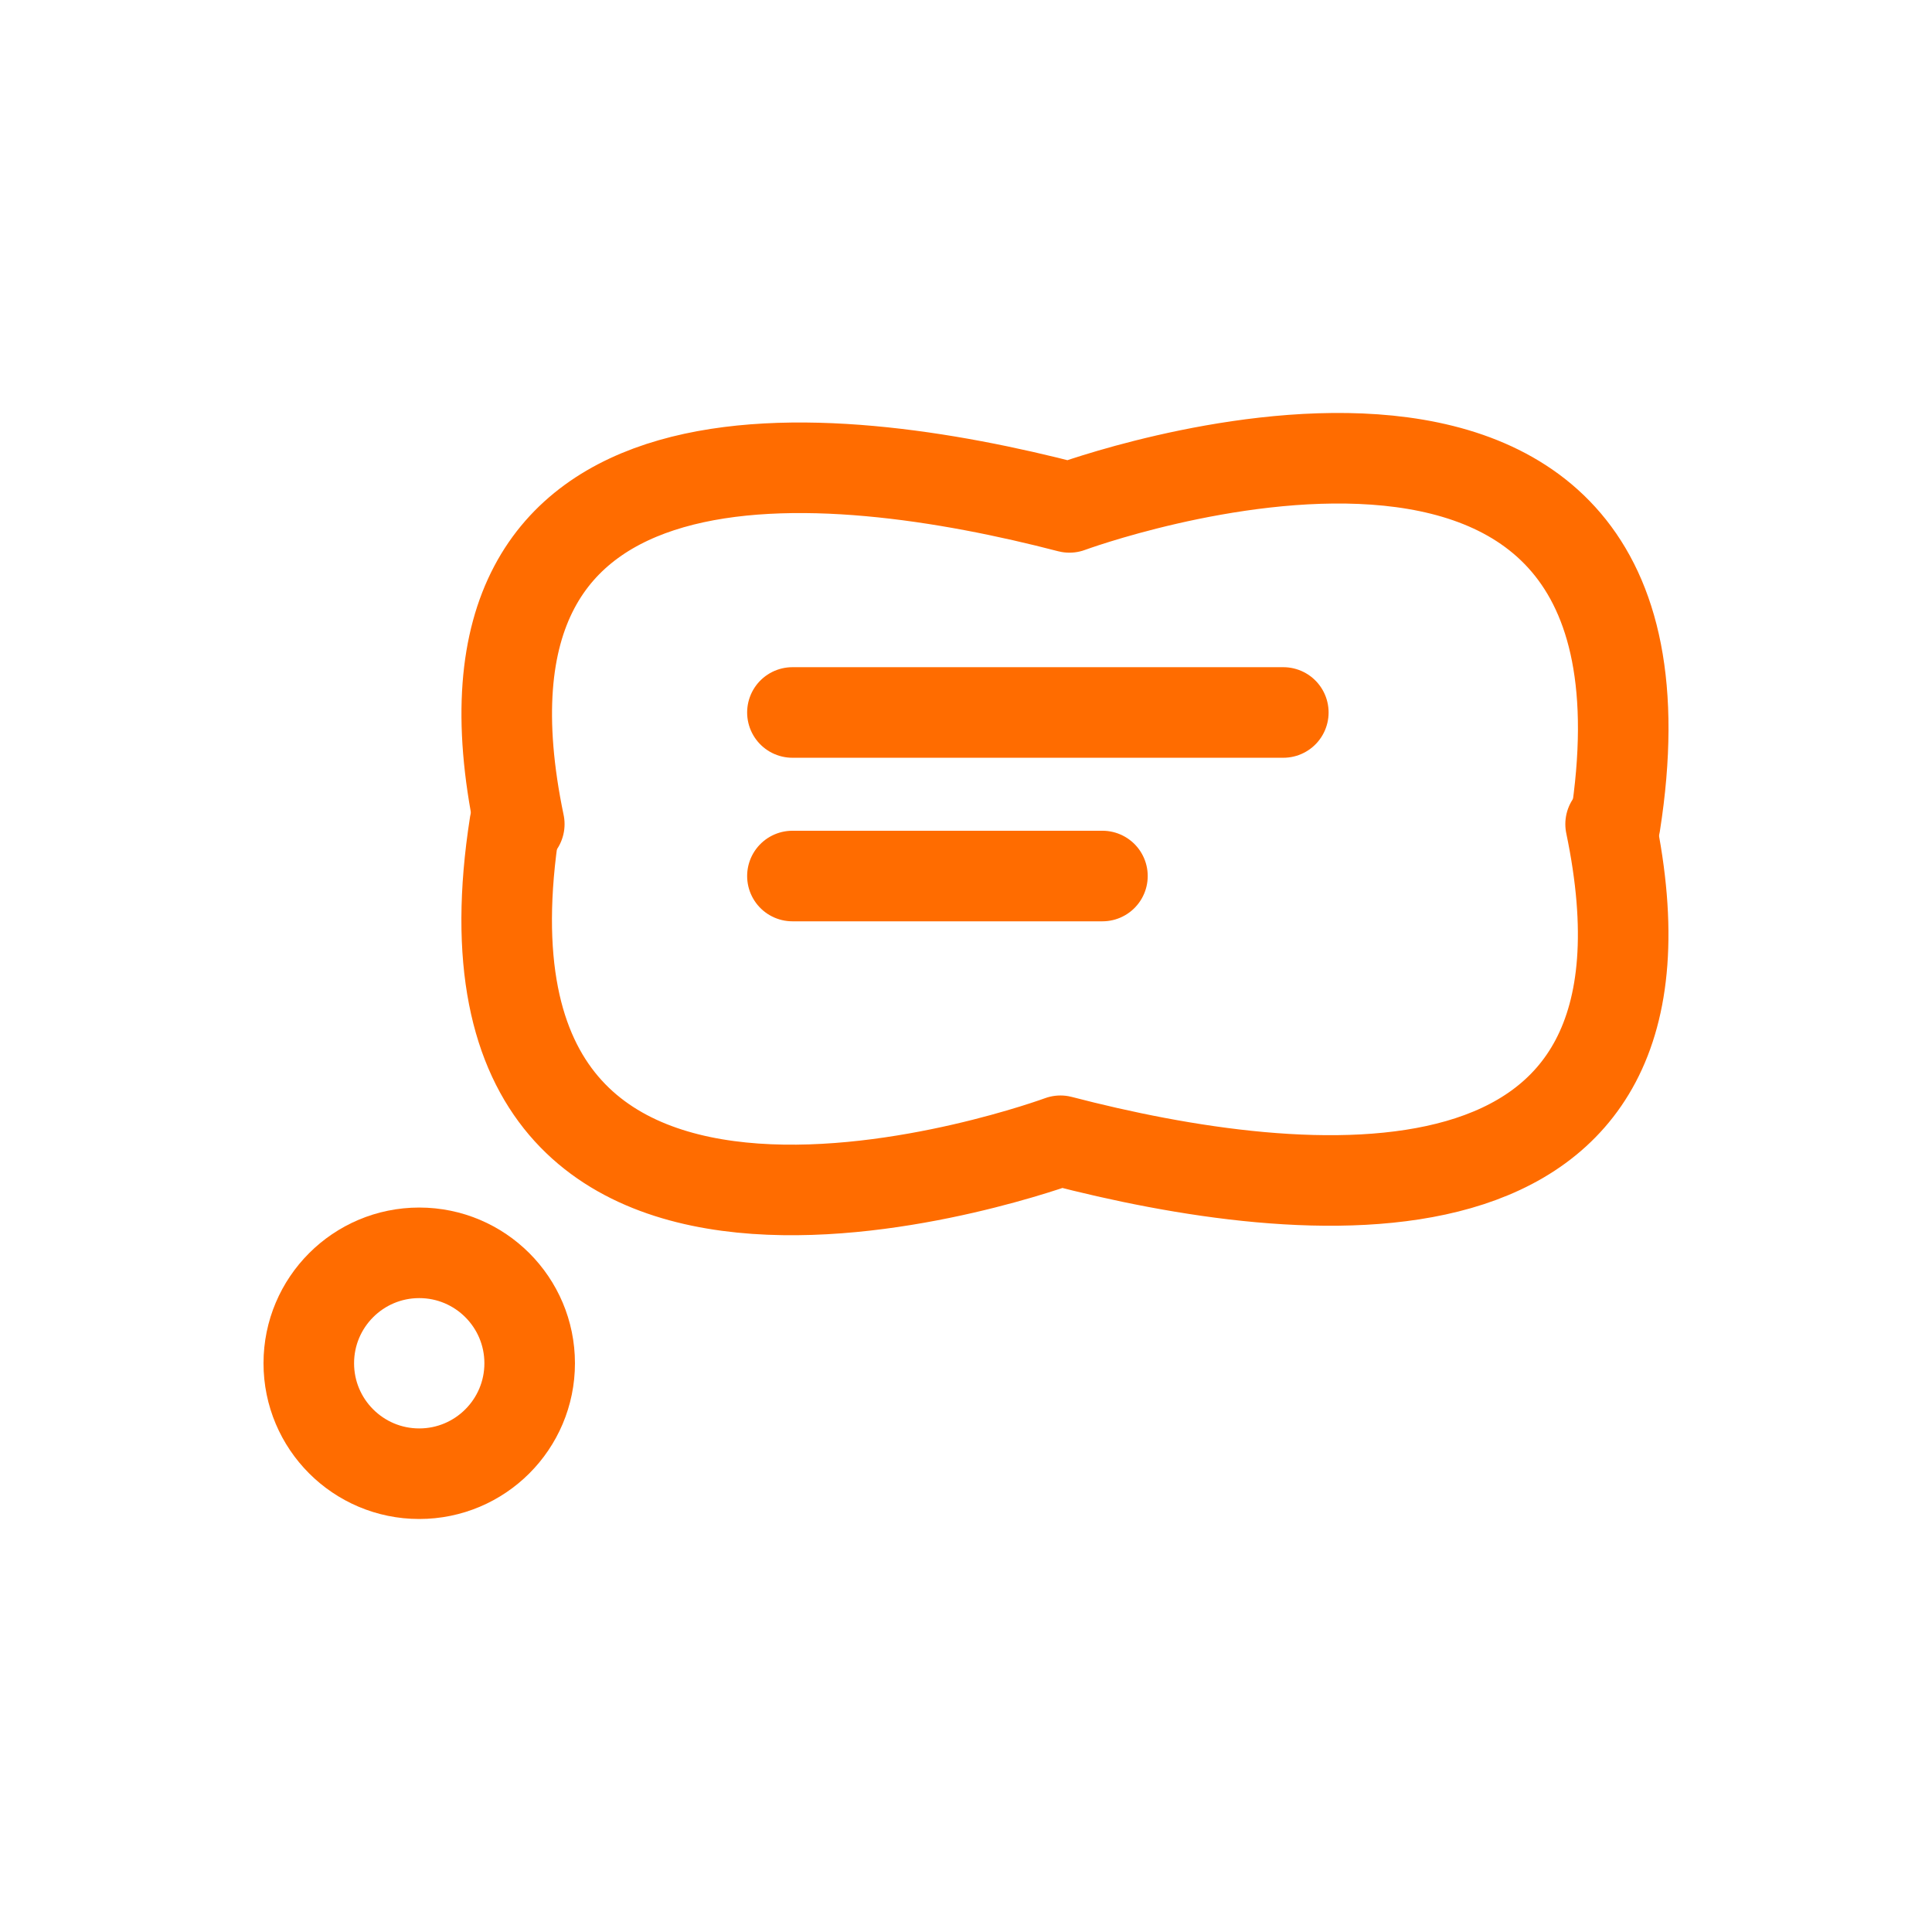
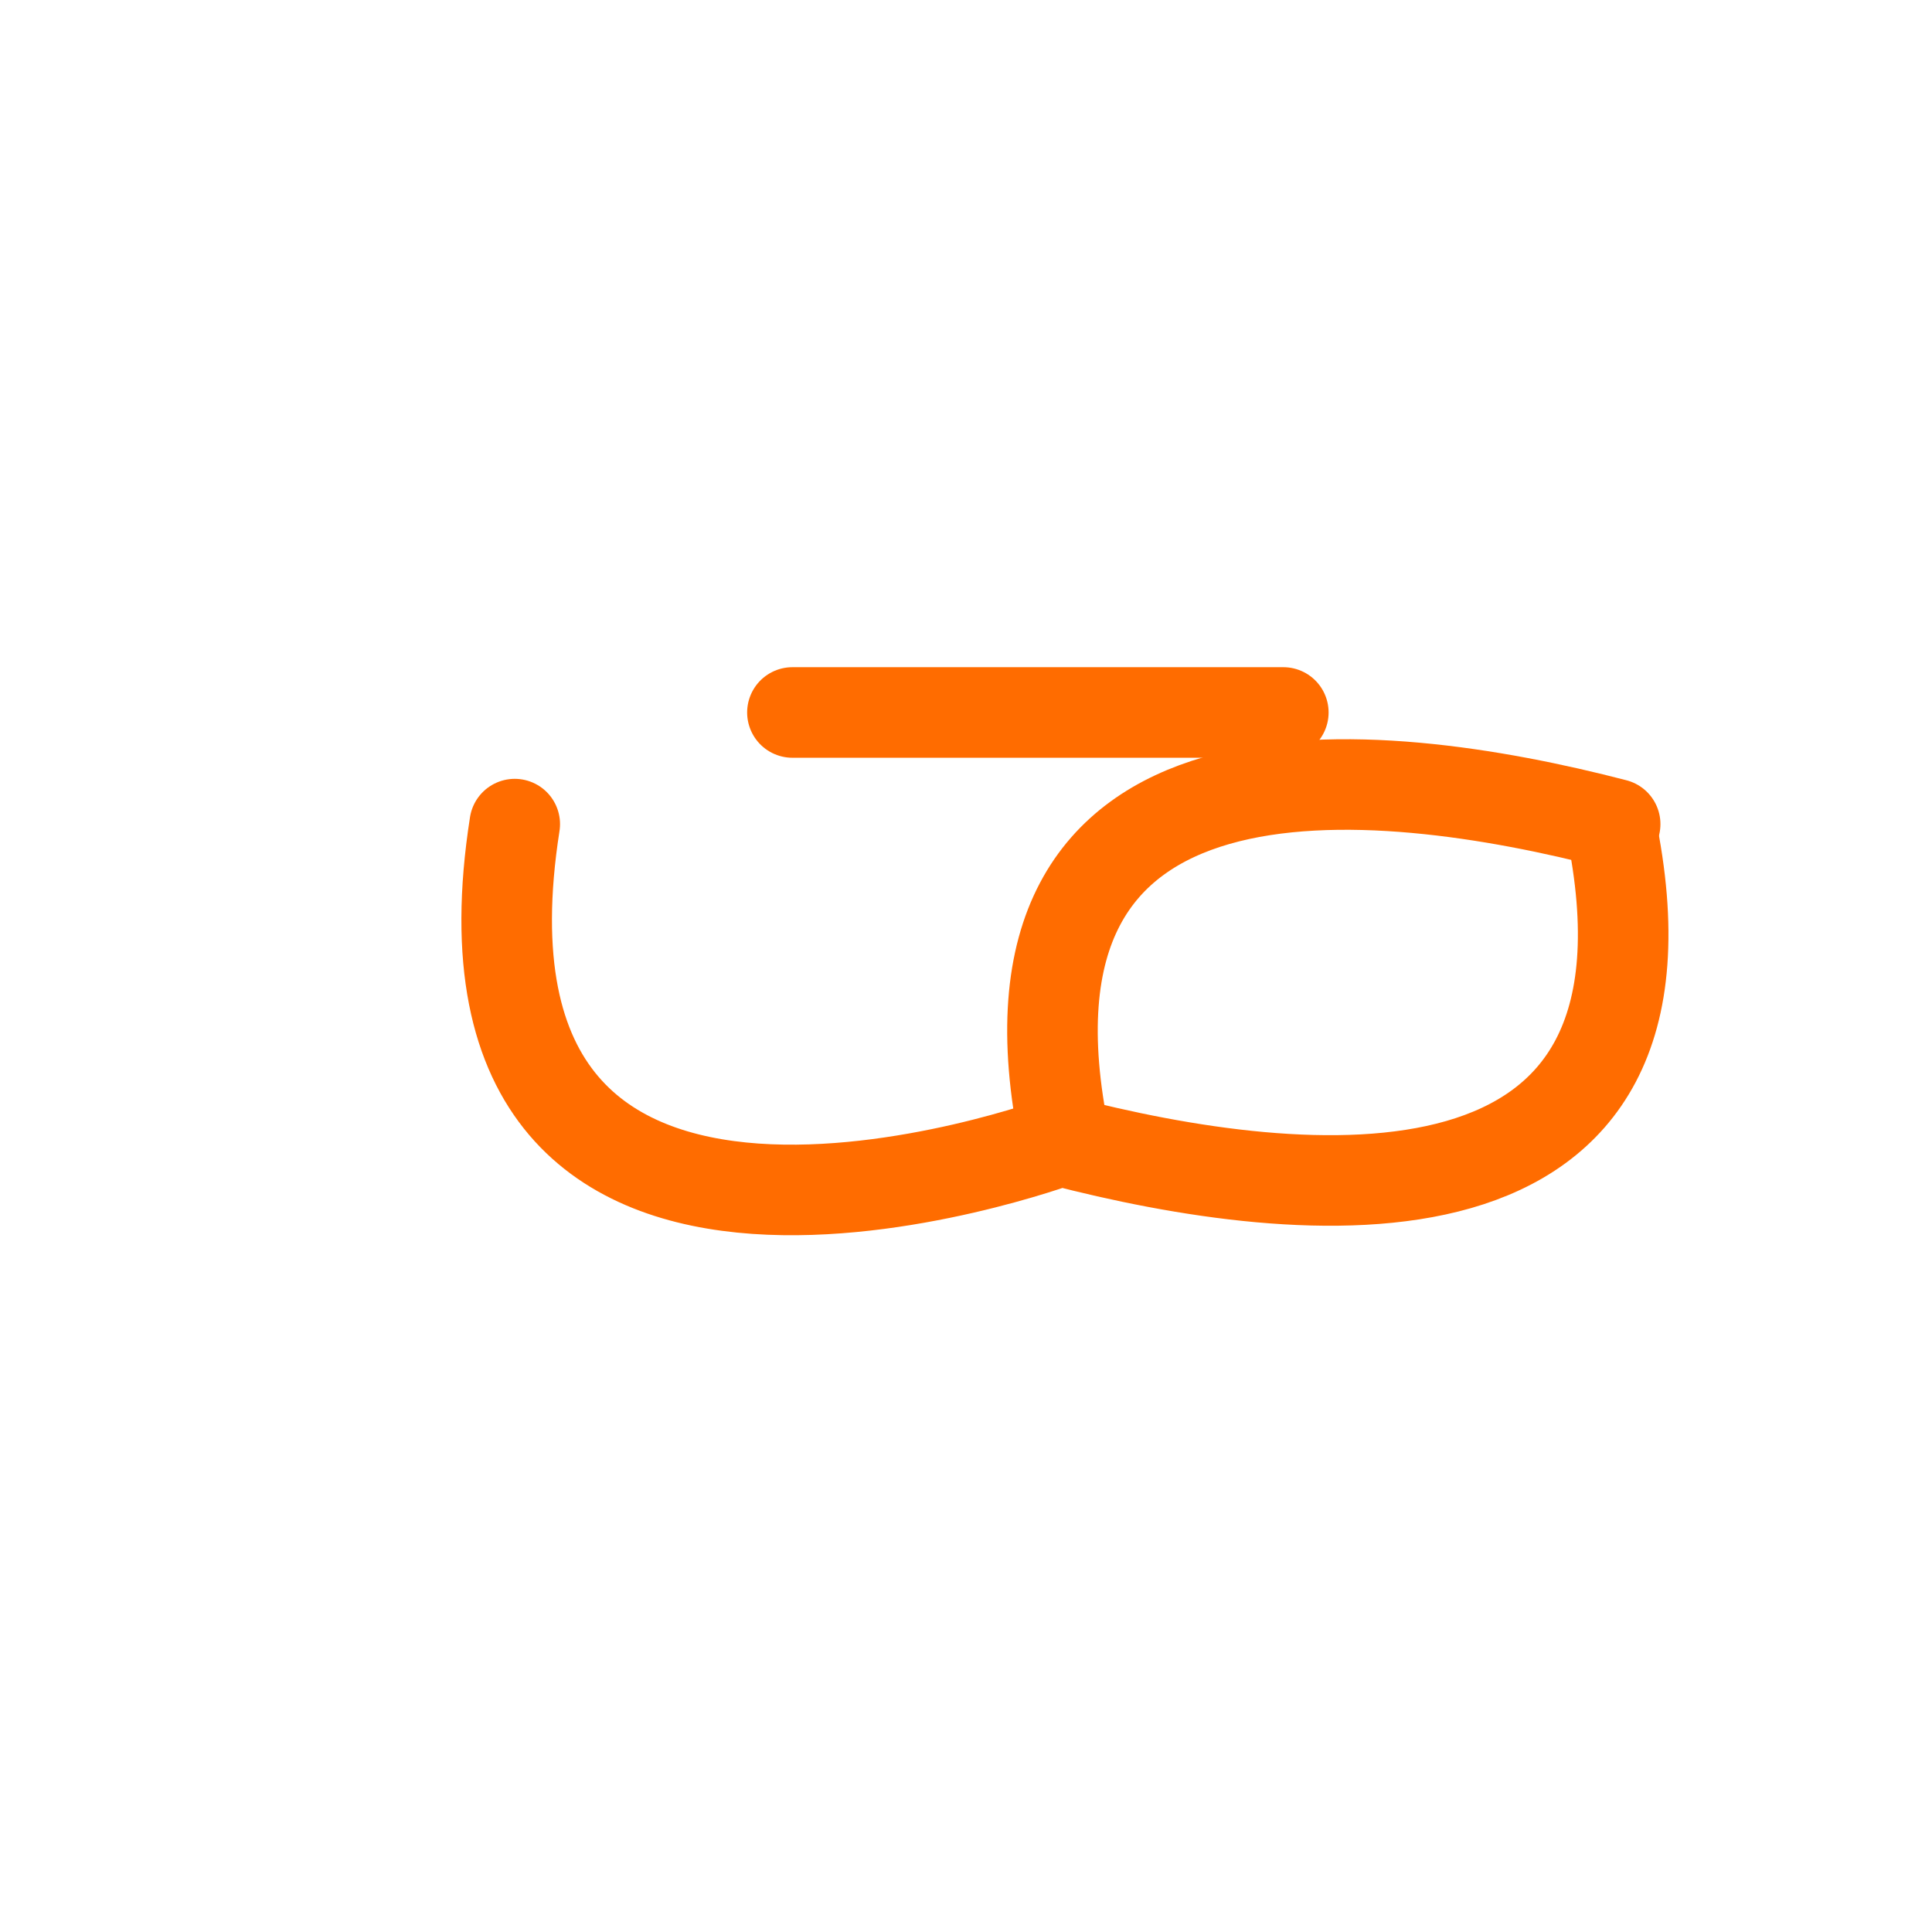
<svg xmlns="http://www.w3.org/2000/svg" version="1.1" id="Layer_1" x="0px" y="0px" width="160px" height="160px" viewBox="0 0 160 160" enable-background="new 0 0 160 160" xml:space="preserve">
  <g>
-     <rect fill="#FFFFFF" width="160" height="160" />
    <g>
-       <circle fill="none" stroke="#FF6C00" stroke-width="7.5" stroke-linecap="round" stroke-linejoin="round" stroke-miterlimit="10" cx="34.719" cy="112.9" r="9.146" />
      <path fill="none" stroke="#FF6C00" stroke-width="7.5" stroke-linecap="round" stroke-linejoin="round" stroke-miterlimit="10" d="    M42.629,68.25L42.629,68.25c-7.134,45.555,45.193,26.223,45.193,26.223c19.883,5.176,52.881,8.818,45.562-26.223l0,0" />
-       <path fill="none" stroke="#FF6C00" stroke-width="7.5" stroke-linecap="round" stroke-linejoin="round" stroke-miterlimit="10" d="    M133.76,68.25L133.76,68.25c7.139-45.554-45.195-26.23-45.195-26.23c-19.875-5.165-52.874-8.805-45.56,26.23l0,0" />
+       <path fill="none" stroke="#FF6C00" stroke-width="7.5" stroke-linecap="round" stroke-linejoin="round" stroke-miterlimit="10" d="    M133.76,68.25L133.76,68.25c-19.875-5.165-52.874-8.805-45.56,26.23l0,0" />
      <line fill="none" stroke="#FF6C00" stroke-width="7.5" stroke-linecap="round" stroke-linejoin="round" stroke-miterlimit="10" x1="65.625" y1="59.004" x2="106.279" y2="59.004" />
-       <line fill="none" stroke="#FF6C00" stroke-width="7.5" stroke-linecap="round" stroke-linejoin="round" stroke-miterlimit="10" x1="65.625" y1="72.549" x2="91.299" y2="72.549" />
    </g>
  </g>
</svg>